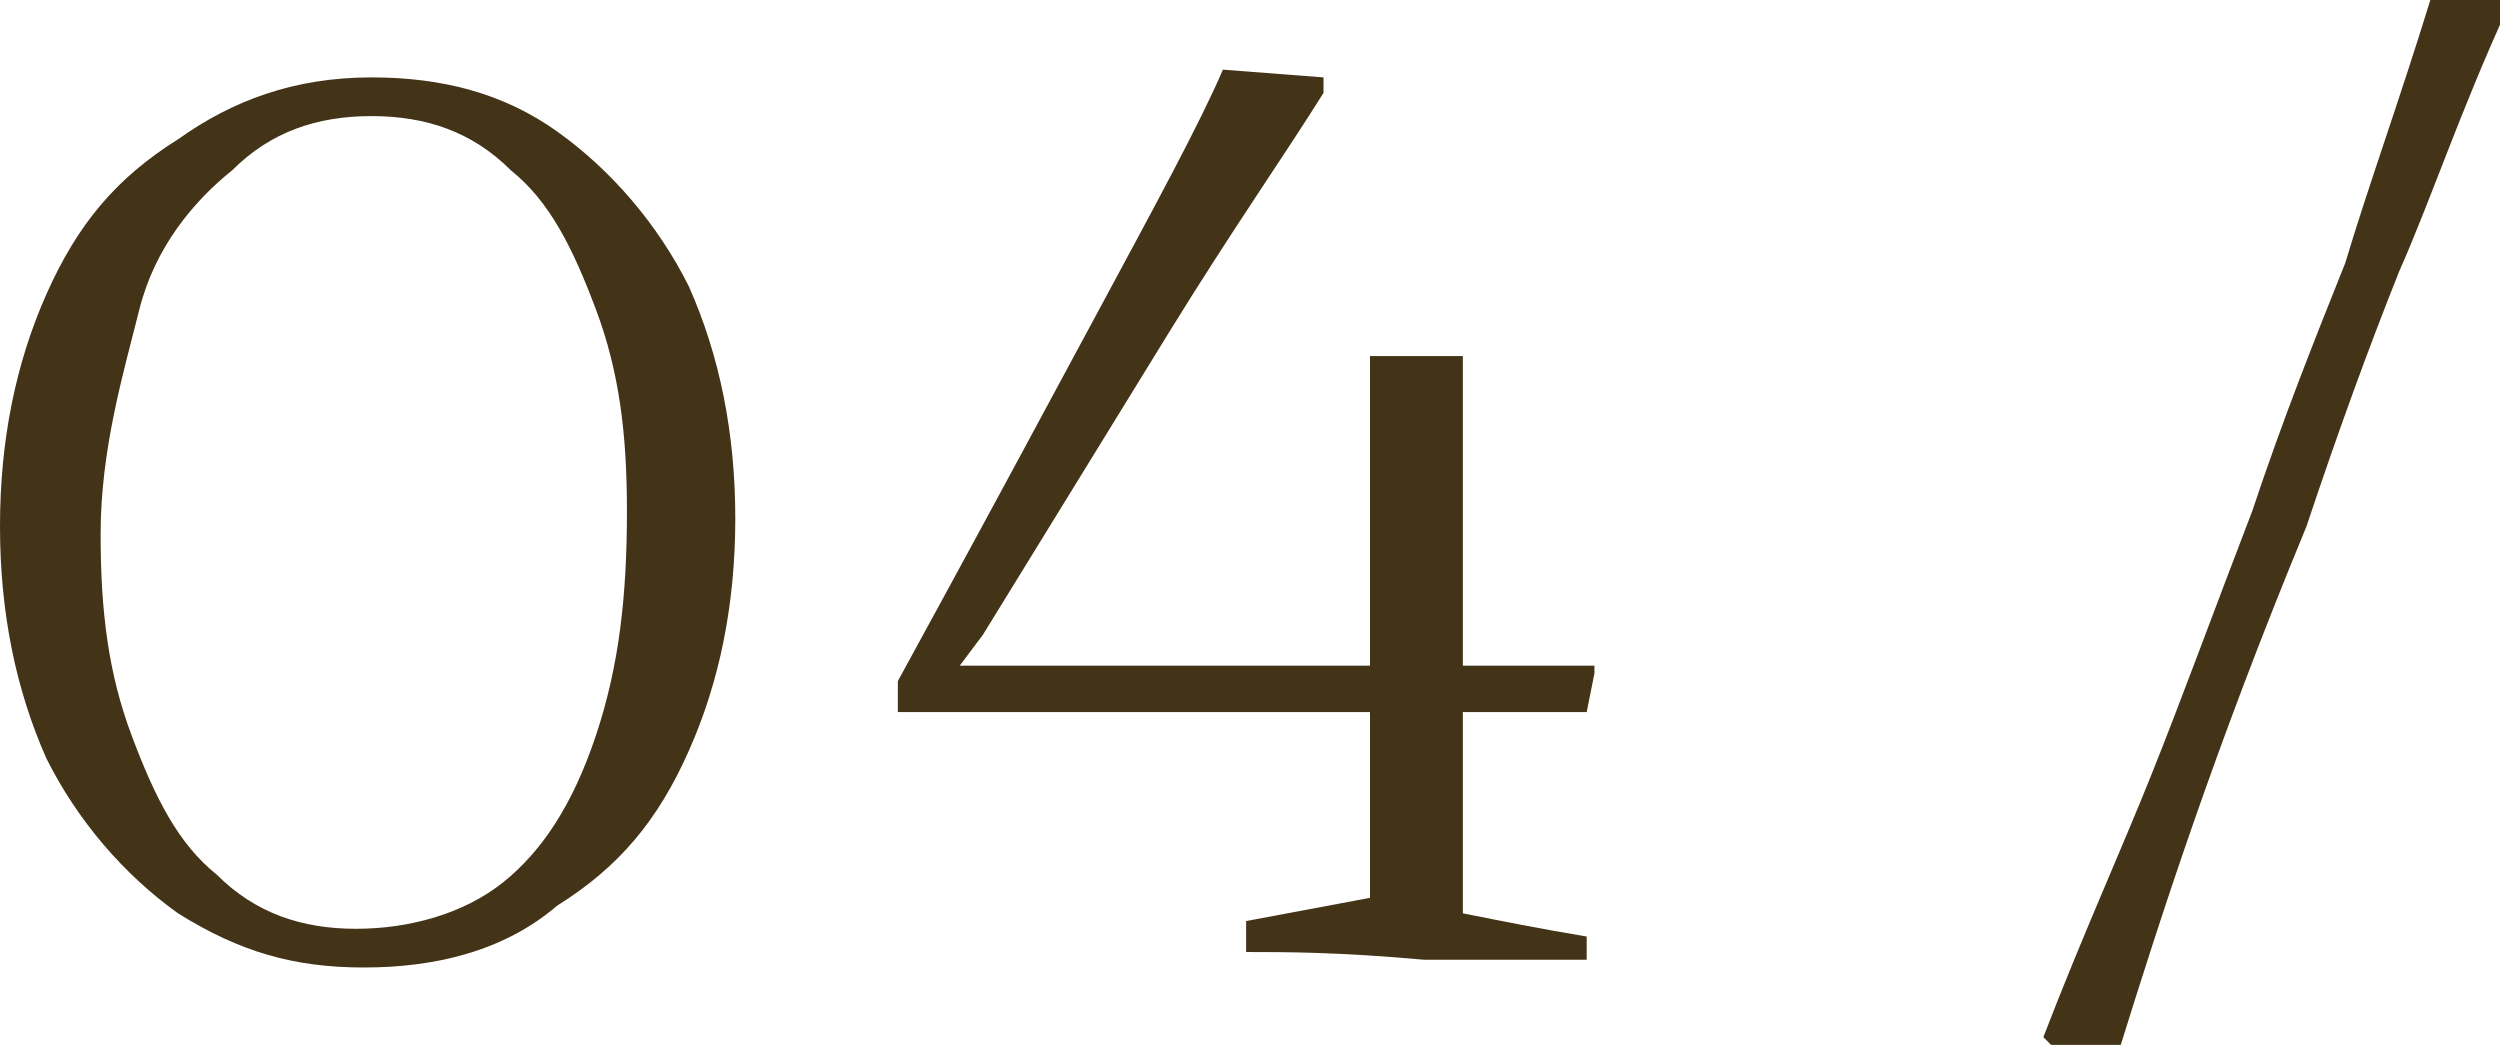
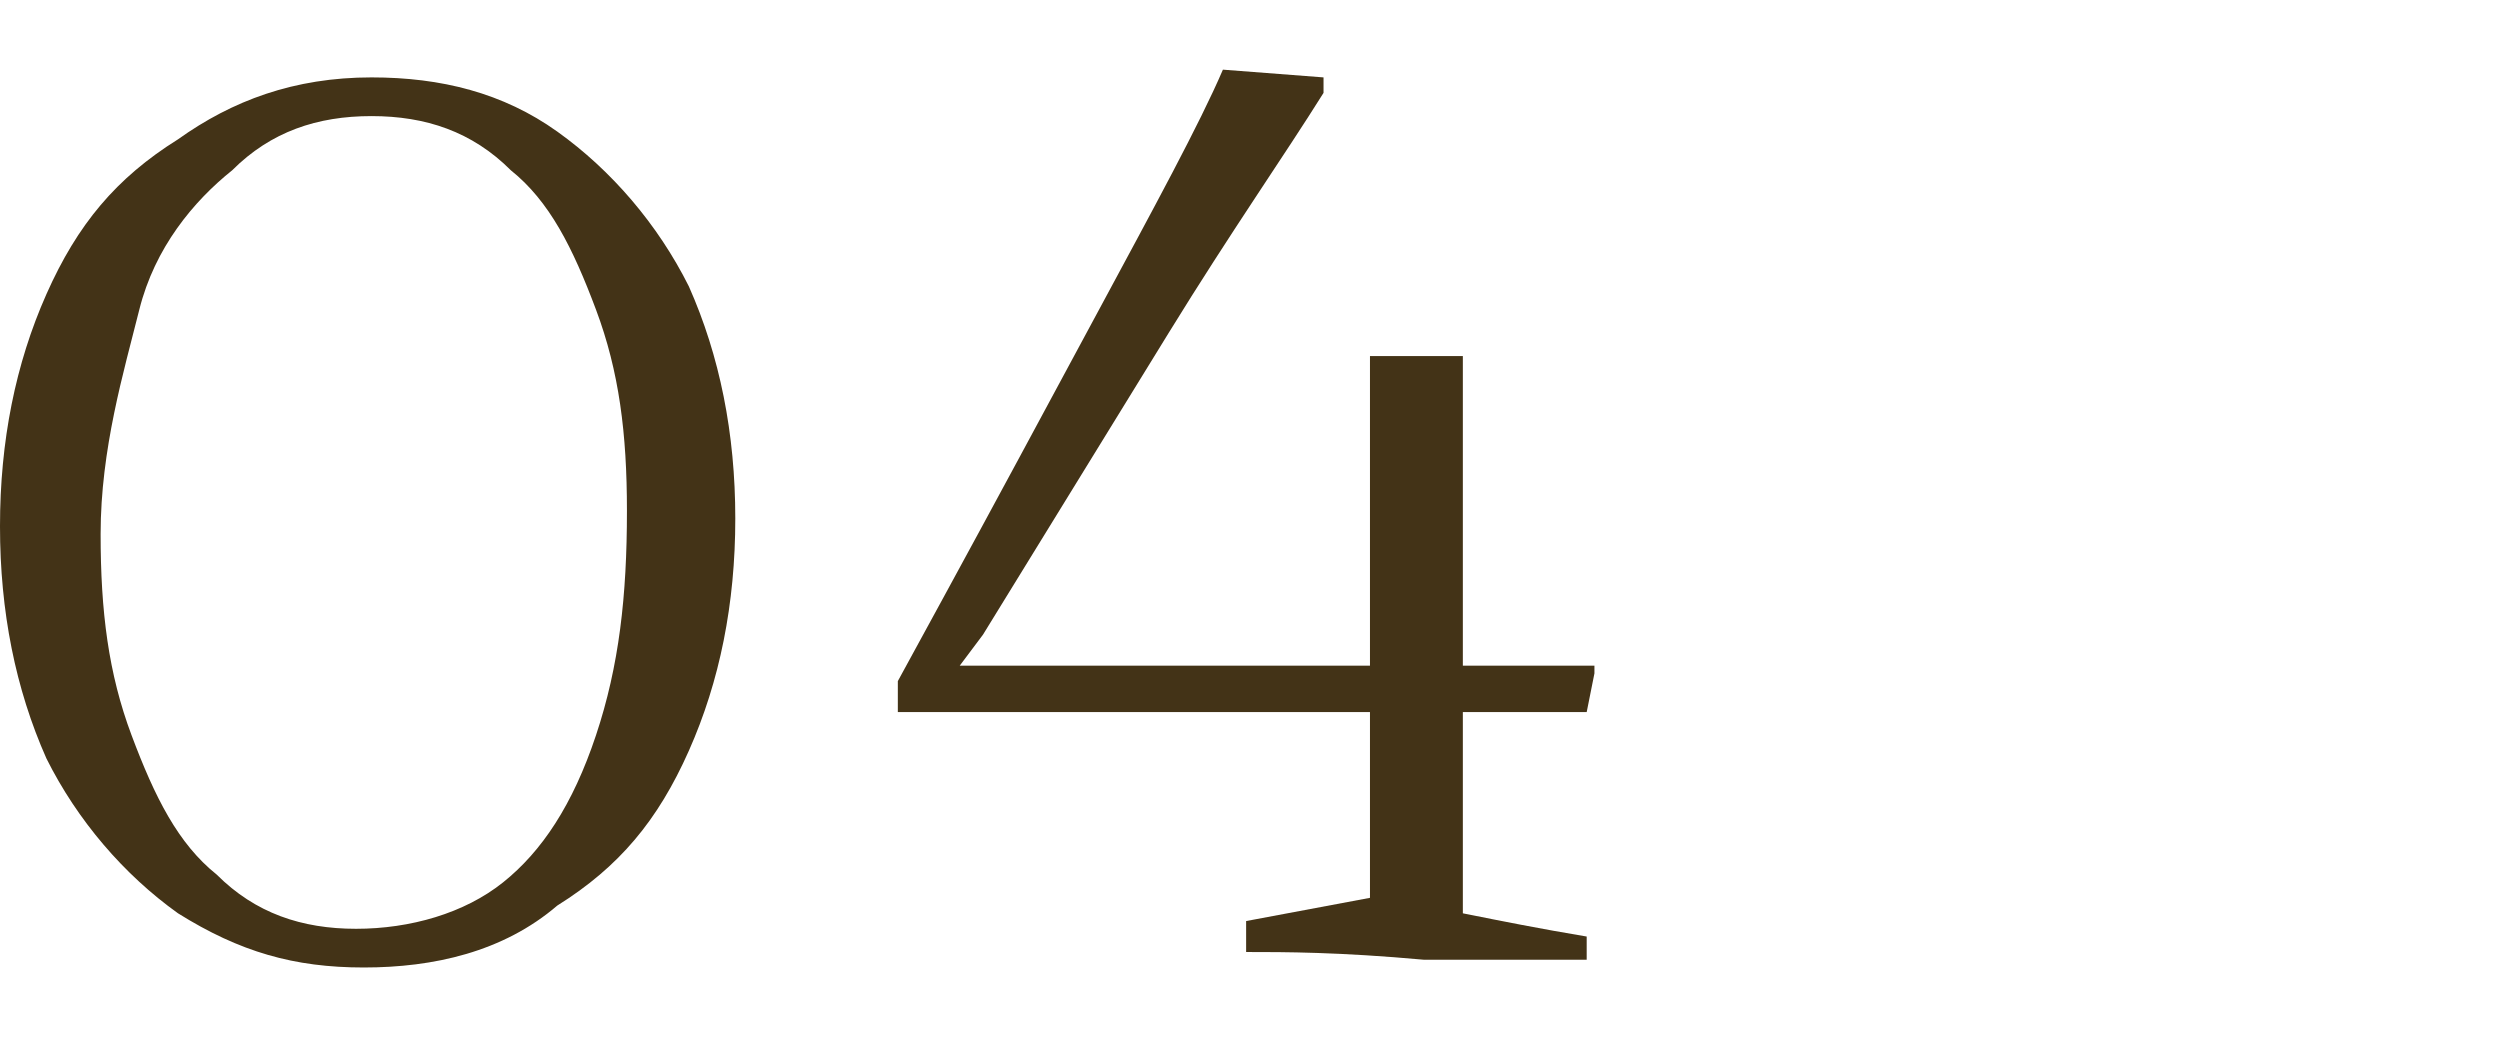
<svg xmlns="http://www.w3.org/2000/svg" version="1.1" id="Слой_1" x="0px" y="0px" viewBox="0 0 32.3 13.5" style="enable-background:new 0 0 32.3 13.5;" xml:space="preserve">
  <style type="text/css"> .st0{fill:#433317;} .st1{opacity:0.8;fill:#EDEEE8;} .st2{fill:none;stroke:#433317;stroke-width:0.5;stroke-miterlimit:10;} .st3{fill:#EDEEE8;} .st4{fill:#B3A781;} .st5{opacity:0.8;fill:#F4F4F2;} .st6{fill:#433317;stroke:#433317;stroke-width:0.25;stroke-miterlimit:10;} </style>
  <g>
    <path class="st0" d="M4.7,12.5c-0.9,0-1.6-0.2-2.4-0.7c-0.7-0.5-1.3-1.2-1.7-2C0.2,8.9,0,7.9,0,6.8c0-1.1,0.2-2.1,0.6-3 c0.4-0.9,0.9-1.5,1.7-2C3,1.3,3.8,1,4.8,1c0.9,0,1.7,0.2,2.4,0.7c0.7,0.5,1.3,1.2,1.7,2c0.4,0.9,0.6,1.9,0.6,3c0,1.1-0.2,2.1-0.6,3 c-0.4,0.9-0.9,1.5-1.7,2C6.5,12.3,5.6,12.5,4.7,12.5z M4.6,12c0.7,0,1.4-0.2,1.9-0.6c0.5-0.4,0.9-1,1.2-1.9s0.4-1.8,0.4-2.9 c0-1-0.1-1.8-0.4-2.6S7.1,2.6,6.6,2.2C6.1,1.7,5.5,1.5,4.8,1.5C4.1,1.5,3.5,1.7,3,2.2C2.5,2.6,2,3.2,1.8,4S1.3,5.8,1.3,6.9 c0,1,0.1,1.8,0.4,2.6c0.3,0.8,0.6,1.4,1.1,1.8C3.3,11.8,3.9,12,4.6,12z" />
-     <path class="st0" d="M11.6,9.2V8.8l0.6-1.1c0.6-1.1,1.3-2.4,2-3.7s1.3-2.4,1.6-3.1L17.1,1l0,0.2c-0.5,0.8-1.2,1.8-2,3.1 c-0.8,1.3-1.6,2.6-2.4,3.9l-0.3,0.4h8.2v0.1l-0.1,0.5H11.6z M16.1,12.3l0-0.4l1.6-0.3V4.6h1.2v7.2c0.5,0.1,1,0.2,1.6,0.3l0,0.3 c-0.5,0-1.2,0-2.1,0C17.3,12.3,16.6,12.3,16.1,12.3z" />
-     <path class="st0" d="M27.4,13.5l-0.9,0l-0.1-0.1c0.5-1.3,1-2.4,1.4-3.4c0.4-1,0.8-2.1,1.3-3.4c0.4-1.2,0.8-2.2,1.2-3.2 c0.3-1,0.7-2.1,1.1-3.4l0.9,0l0.1,0.1c-0.6,1.3-1,2.5-1.4,3.4c-0.4,1-0.8,2.1-1.2,3.3C28.6,9.7,27.9,11.9,27.4,13.5z" />
+     <path class="st0" d="M11.6,9.2V8.8l0.6-1.1c0.6-1.1,1.3-2.4,2-3.7s1.3-2.4,1.6-3.1L17.1,1l0,0.2c-0.5,0.8-1.2,1.8-2,3.1 c-0.8,1.3-1.6,2.6-2.4,3.9l-0.3,0.4h8.2v0.1l-0.1,0.5z M16.1,12.3l0-0.4l1.6-0.3V4.6h1.2v7.2c0.5,0.1,1,0.2,1.6,0.3l0,0.3 c-0.5,0-1.2,0-2.1,0C17.3,12.3,16.6,12.3,16.1,12.3z" />
  </g>
</svg>